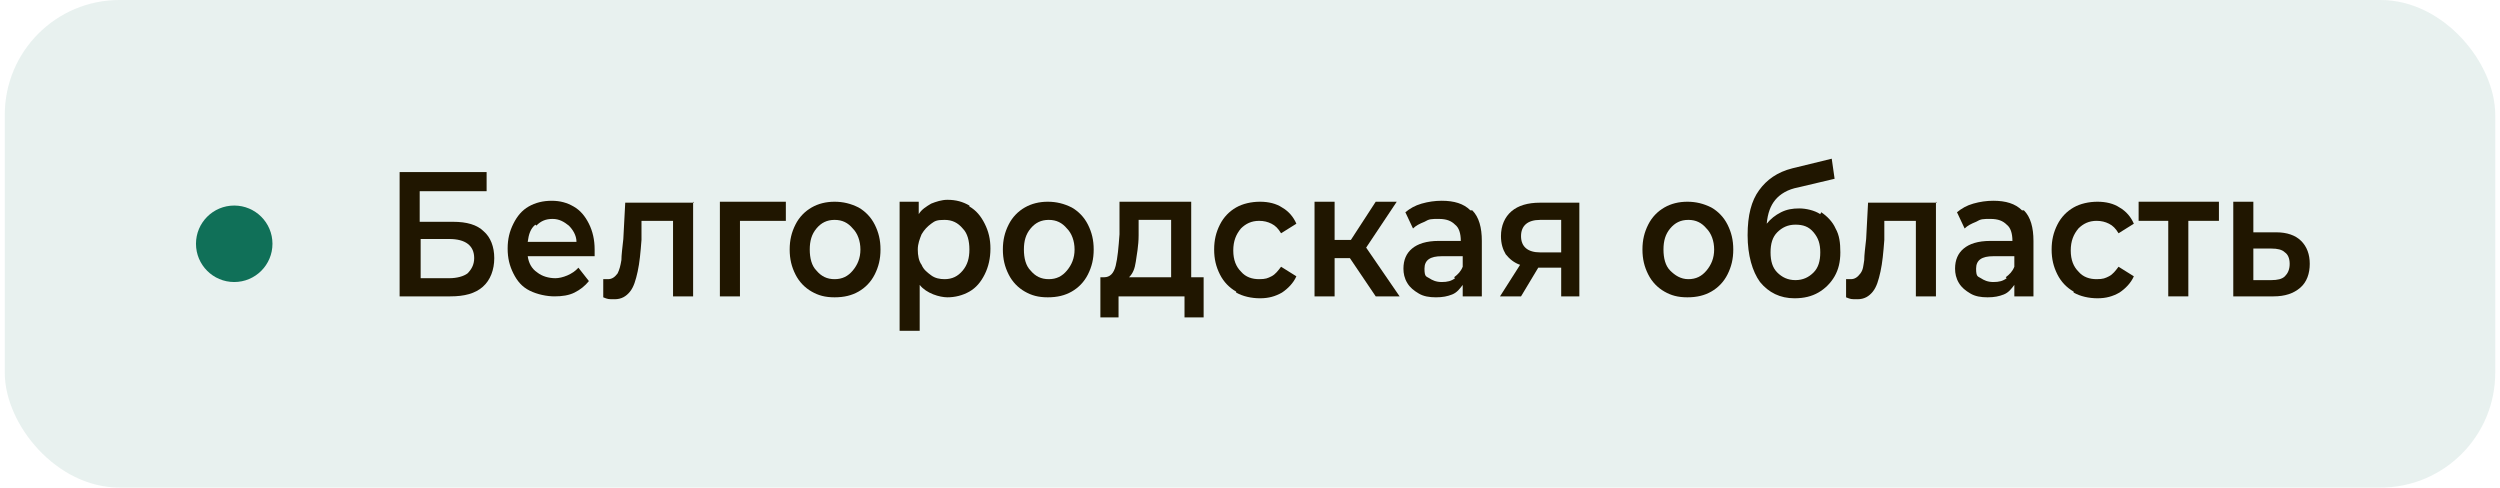
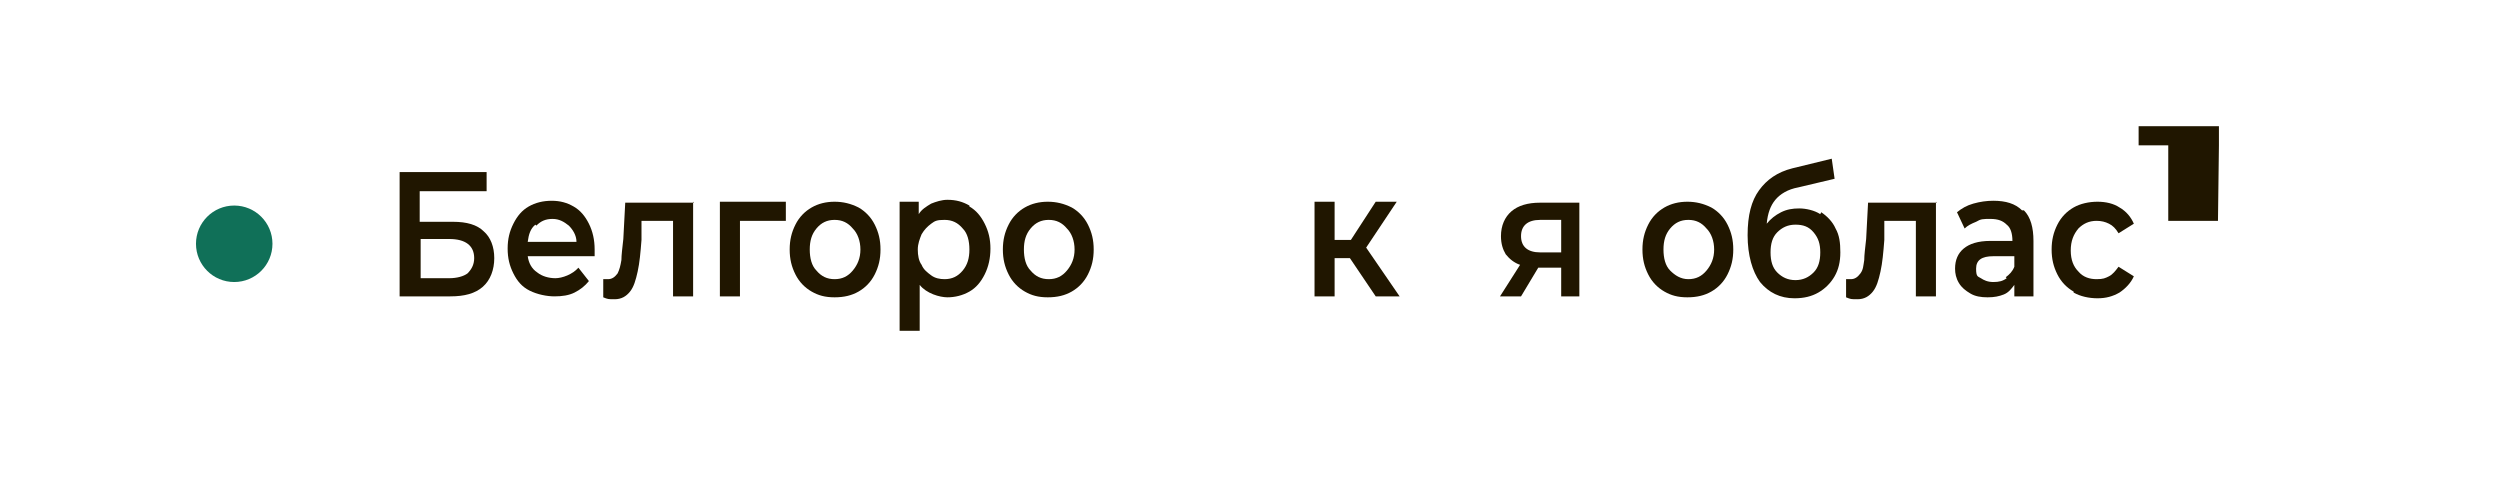
<svg xmlns="http://www.w3.org/2000/svg" version="1.1" viewBox="0 0 261.5 51">
  <g id="_Слой_1" data-name="Слой_1">
-     <rect x=".5" width="260.5" height="51" rx="12" ry="12" fill="#17755e" fill-opacity=".1" />
    <circle cx="24.5" cy="25.5" r="4" fill="#107058" />
    <path d="M42,31v-12.7h2.6l3.8,6.5,3.8-6.5h2.6v12.7h-2.1v-9.9l-3.8,6.6h-.9l-3.8-6.6v9.9h-2.1ZM61.6,21.4c.8,0,1.4.1,2,.4.6.2,1.1.6,1.5,1,.4.4.7.9.9,1.5s.3,1.3.3,2-.1,1.4-.3,2c-.2.6-.5,1.1-.9,1.5-.4.4-.9.8-1.5,1-.6.2-1.2.3-2,.3s-1.4-.1-2-.3c-.6-.2-1.1-.6-1.5-1-.4-.4-.7-.9-.9-1.5-.2-.6-.3-1.3-.3-2s0-1.4.3-2c.2-.6.5-1.1.9-1.5.4-.4.9-.8,1.5-1s1.2-.4,2-.4ZM61.6,29.3c.5,0,.9,0,1.2-.2.3-.2.6-.4.8-.7.2-.3.4-.6.5-1,.1-.4.2-.8.2-1.2s0-.8-.2-1.2c0-.4-.3-.7-.5-1-.2-.3-.5-.5-.8-.6-.3-.2-.7-.2-1.2-.2s-.9,0-1.2.2c-.3.2-.6.4-.8.6-.2.3-.4.6-.5,1,0,.4-.1.8-.1,1.2s0,.8.1,1.2c.1.4.3.7.5,1,.2.3.5.5.8.7.3.2.7.2,1.2.2ZM72.3,31.1c-.8,0-1.4-.1-2-.3-.6-.2-1-.6-1.4-1-.4-.4-.7-.9-.8-1.5-.2-.6-.3-1.3-.3-2s0-1.4.3-2c.2-.6.5-1.1.9-1.5.4-.4.9-.8,1.4-1,.6-.3,1.2-.4,2-.4s1,0,1.5.2c.5.1.9.3,1.2.6.3.3.6.6.9,1,.3.4.4.9.5,1.4h-2.1c-.1-.4-.3-.7-.7-.9-.3-.2-.8-.3-1.3-.3s-.8,0-1.2.3c-.3.2-.6.4-.8.7-.2.3-.4.6-.4,1,0,.4-.1.8-.1,1.2s0,.8.1,1.2.2.7.5,1c.2.3.5.5.8.6.3.2.7.2,1.2.2s1-.1,1.3-.4c.4-.2.6-.6.7-1h2.1c0,.5-.3,1-.5,1.4-.3.4-.6.7-.9,1s-.8.4-1.2.6c-.5.1-.9.2-1.5.2ZM78.2,31v-9.5h2v3.9h1.5l2.4-3.9h2.3l-3,4.5,3.2,5h-2.4l-2.5-3.8h-1.6v3.8h-2ZM92,21.4c.8,0,1.4.1,2,.4.6.2,1.1.6,1.5,1,.4.4.7.9.9,1.5.2.6.3,1.3.3,2s-.1,1.4-.3,2c-.2.6-.5,1.1-.9,1.5-.4.4-.9.8-1.5,1-.6.2-1.2.3-2,.3s-1.4-.1-2-.3c-.6-.2-1.1-.6-1.5-1-.4-.4-.7-.9-.9-1.5-.2-.6-.3-1.3-.3-2s0-1.4.3-2c.2-.6.5-1.1.9-1.5.4-.4.9-.8,1.5-1,.6-.2,1.2-.4,2-.4ZM92,29.3c.5,0,.9,0,1.2-.2.3-.2.6-.4.8-.7.2-.3.4-.6.5-1,.1-.4.2-.8.2-1.2s0-.8-.2-1.2c0-.4-.3-.7-.5-1-.2-.3-.5-.5-.8-.6-.3-.2-.7-.2-1.2-.2s-.9,0-1.2.2c-.3.2-.6.4-.8.6-.2.3-.4.6-.5,1,0,.4-.1.8-.1,1.2s0,.8.1,1.2c.1.4.3.7.5,1,.2.3.5.5.8.7.3.2.7.2,1.2.2ZM98.5,21.5h4c.4,0,.8,0,1.3,0,.4,0,.8.1,1.2.3.4.2.6.4.9.7.2.3.3.7.4,1.3,0,.4,0,.8-.3,1.2-.2.4-.5.7-.9.9.6.2,1,.4,1.3.8.3.4.4.8.4,1.4s-.1.9-.3,1.3c-.2.4-.5.7-.8.9-.3.2-.7.4-1.2.5-.4,0-.9.1-1.4.1h-4.5v-9.5ZM100.6,23.2v2.2h2.1c.3,0,.6,0,.8-.1.2,0,.4-.2.6-.3.2-.2.2-.4.2-.7s0-.4-.2-.6c-.1-.1-.2-.3-.4-.3s-.4-.1-.6-.1c-.2,0-.4,0-.6,0h-1.9ZM102.7,29.3c.2,0,.5,0,.7,0,.2,0,.4,0,.6-.2.2,0,.3-.2.5-.4.1-.2.2-.4.2-.6,0-.5-.1-.8-.4-.9-.3-.2-.6-.2-1-.2h-2.6v2.3h2.1ZM112.8,31.1c-.8,0-1.4-.1-2-.3-.6-.2-1-.6-1.4-1-.4-.4-.7-.9-.8-1.5-.2-.6-.3-1.3-.3-2s0-1.4.3-2c.2-.6.5-1.1.9-1.5.4-.4.9-.8,1.4-1,.6-.3,1.2-.4,2-.4s1,0,1.5.2c.5.1.9.3,1.2.6.3.3.6.6.9,1,.3.4.4.9.5,1.4h-2.1c-.1-.4-.3-.7-.7-.9-.3-.2-.8-.3-1.3-.3s-.8,0-1.2.3c-.3.2-.6.4-.8.7-.2.3-.4.6-.4,1,0,.4-.1.8-.1,1.2s0,.8.1,1.2.2.7.5,1c.2.3.5.5.8.6.3.2.7.2,1.2.2s1-.1,1.3-.4c.4-.2.6-.6.7-1h2.1c0,.5-.3,1-.5,1.4-.3.4-.6.7-.9,1-.4.3-.8.4-1.2.6-.5.1-.9.2-1.5.2ZM118.7,31v-9.5h2v3.9h1.5l2.4-3.9h2.3l-3,4.5,3.2,5h-2.4l-2.5-3.8h-1.6v3.8h-2ZM134.3,29.8c-.3.4-.7.8-1.2,1-.5.2-1.1.3-1.7.3s-1,0-1.4-.2c-.4-.1-.8-.3-1.1-.5-.3-.3-.6-.6-.7-.9-.2-.4-.3-.8-.3-1.3s.1-1,.3-1.3c.2-.4.5-.7.8-.9.4-.2.8-.4,1.3-.5.5-.1,1-.2,1.5-.2h2.4c0-.7-.2-1.2-.5-1.6-.3-.4-.9-.6-1.6-.6-.5,0-.9,0-1.2.2-.3.2-.5.4-.6.8h-2.1c0-.5.2-.9.5-1.3.3-.3.6-.6.9-.9.4-.2.8-.4,1.2-.5.5,0,.9-.1,1.4-.1s1.1,0,1.6.2.9.4,1.3.8c.4.4.7.9.8,1.5.1.6.2,1.3.2,2v5.1h-1.8v-1.2ZM134.2,26.8h-2c-.3,0-.7,0-1,0-.3,0-.6.2-.9.4-.2.2-.4.5-.4.8s.2.8.5,1c.3.2.7.3,1.2.3s.7,0,1-.1c.3,0,.6-.3.8-.5.2-.2.4-.5.5-.8.1-.3.2-.8.2-1.2ZM146.2,31h-2v-3.2h-1.7l-2.2,3.2h-2.4l2.6-3.6c-.7-.2-1.3-.5-1.7-1-.4-.5-.6-1.1-.6-1.8s0-1.1.3-1.5c.2-.4.5-.7.8-1,.4-.3.8-.4,1.2-.5.5,0,.9-.1,1.5-.1h4.2v9.5ZM144.1,23.2h-2c-.2,0-.5,0-.7,0-.2,0-.4,0-.6.2-.2,0-.3.2-.4.4-.1.2-.2.4-.2.6h0c0,.4,0,.7.3.9.2.2.4.4.7.5.3,0,.6.1.8.2.2,0,.5,0,.7,0h1.5v-2.8ZM157.5,21.4c.8,0,1.4.1,2,.4s1.1.6,1.5,1c.4.4.7.9.9,1.5.2.6.3,1.3.3,2s-.1,1.4-.3,2c-.2.6-.5,1.1-.9,1.5-.4.4-.9.8-1.5,1-.6.2-1.2.3-2,.3s-1.4-.1-2-.3c-.6-.2-1.1-.6-1.5-1-.4-.4-.7-.9-.9-1.5-.2-.6-.3-1.3-.3-2s0-1.4.3-2c.2-.6.5-1.1.9-1.5.4-.4.9-.8,1.5-1s1.2-.4,2-.4ZM157.5,29.3c.5,0,.9,0,1.2-.2.3-.2.6-.4.8-.7.2-.3.4-.6.5-1,.1-.4.2-.8.2-1.2s0-.8-.2-1.2c0-.4-.3-.7-.5-1-.2-.3-.5-.5-.8-.6-.3-.2-.7-.2-1.2-.2s-.9,0-1.2.2c-.3.2-.6.4-.8.6-.2.3-.4.6-.5,1,0,.4-.1.8-.1,1.2s0,.8.1,1.2c.1.4.3.7.5,1,.2.3.5.5.8.7.3.2.7.2,1.2.2ZM165.9,23.5c.4-.5.9-.8,1.4-1,.6-.2,1.2-.3,1.7-.3s1.2.1,1.7.3c.5.2,1,.5,1.3.9s.6.8.8,1.4c.2.5.3,1.1.3,1.7s-.1,1.3-.3,1.9c-.2.6-.5,1.1-.9,1.5-.4.4-.9.7-1.5,1-.6.2-1.2.3-1.9.3-.9,0-1.7-.2-2.3-.6-.6-.4-1.1-.9-1.4-1.4-.3-.6-.6-1.2-.7-2-.1-.7-.2-1.5-.2-2.2s0-1.5.2-2.3c.1-.8.4-1.5.7-2.1.3-.5.6-.9,1-1.1.4-.3.8-.5,1.3-.6.5-.2.9-.3,1.5-.3.5,0,1.1-.1,1.6-.2.4,0,.8,0,1.3-.1.4,0,.9-.1,1.3-.3v2c-.2,0-.5.2-.9.2-.4,0-.8,0-1.2.1-.4,0-.9,0-1.3.1-.4,0-.8,0-1.1.1-.4,0-.7.2-1,.4-.3.2-.5.4-.7.7-.2.3-.3.6-.4,1,0,.4-.1.7-.1,1.1ZM168.6,29.3c.4,0,.8,0,1.1-.2.3-.2.6-.4.8-.6.2-.3.4-.5.5-.9.1-.3.2-.7.2-1s0-.7-.2-1c-.1-.3-.3-.6-.5-.8-.2-.2-.5-.4-.8-.6-.3-.1-.6-.2-1-.2s-.8,0-1.1.2c-.3.1-.6.3-.8.5-.2.2-.4.5-.5.8-.1.3-.2.7-.2,1,0,.4,0,.7.1,1,0,.3.2.6.4.9.2.3.5.5.8.6.3.2.7.2,1.2.2ZM175.8,26.5c0-.8,0-1.6.1-2.4,0-.8,0-1.7,0-2.5h7.1v9.5h-2.1v-7.7h-3.1c0,.6,0,1.2,0,1.8,0,.6,0,1.2,0,1.7,0,.2,0,.5,0,.8,0,.3,0,.6-.1.9,0,.3-.1.6-.2.8,0,.3-.2.5-.4.7-.3.4-.6.6-1,.8-.4.2-.9.2-1.4.2h-.5v-1.8c.4,0,.6,0,.9-.3.2-.2.4-.4.5-.7.1-.3.2-.6.3-.9,0-.3.1-.6.1-1ZM191.4,29.8c-.3.4-.7.8-1.2,1-.5.2-1.1.3-1.7.3s-1,0-1.4-.2c-.4-.1-.8-.3-1.1-.5-.3-.3-.6-.6-.7-.9-.2-.4-.3-.8-.3-1.3s.1-1,.3-1.3c.2-.4.5-.7.8-.9.4-.2.8-.4,1.3-.5.5-.1,1-.2,1.5-.2h2.4c0-.7-.2-1.2-.5-1.6-.3-.4-.9-.6-1.6-.6-.5,0-.9,0-1.2.2-.3.2-.5.4-.6.8h-2.1c0-.5.2-.9.5-1.3.3-.3.6-.6.9-.9.4-.2.8-.4,1.2-.5.5,0,.9-.1,1.4-.1s1.1,0,1.6.2.9.4,1.3.8c.4.4.7.9.8,1.5.1.6.2,1.3.2,2v5.1h-1.8v-1.2ZM191.3,26.8h-2c-.3,0-.7,0-1,0-.3,0-.6.2-.9.4-.2.2-.4.5-.4.8s.2.8.5,1c.3.2.7.3,1.2.3s.7,0,1-.1c.3,0,.6-.3.8-.5.2-.2.4-.5.5-.8.1-.3.2-.8.2-1.2ZM199.7,31.1c-.8,0-1.4-.1-2-.3-.6-.2-1-.6-1.4-1-.4-.4-.7-.9-.8-1.5-.2-.6-.3-1.3-.3-2s0-1.4.3-2c.2-.6.5-1.1.9-1.5.4-.4.9-.8,1.4-1,.6-.3,1.2-.4,2-.4s1,0,1.5.2c.5.1.9.3,1.2.6.3.3.6.6.9,1,.3.4.4.9.5,1.4h-2.1c-.1-.4-.3-.7-.7-.9-.3-.2-.8-.3-1.3-.3s-.8,0-1.2.3c-.3.2-.6.4-.8.7-.2.3-.4.6-.5,1,0,.4-.1.8-.1,1.2s0,.8.1,1.2c0,.4.2.7.4,1,.2.3.5.5.8.6.3.2.7.2,1.2.2s1-.1,1.3-.4c.4-.2.6-.6.7-1h2.1c0,.5-.3,1-.5,1.4-.3.4-.6.7-.9,1-.4.3-.8.4-1.2.6-.5.1-.9.2-1.5.2ZM213,21.5v1.8h-3.2v7.7h-2v-7.7h-3.2v-1.8h8.4ZM214.2,21.5h2.1v3.2h2.1c.6,0,1.1,0,1.5.1.5,0,.8.2,1.2.5.3.2.6.6.8.9.2.4.3.9.3,1.4s-.1,1.2-.4,1.6c-.2.4-.5.8-.9,1-.4.3-.8.4-1.3.5-.5,0-1,.1-1.5.1h-3.9v-9.5ZM217.8,29.3c.3,0,.5,0,.8,0,.3,0,.5-.1.7-.2.2-.1.4-.3.5-.5.1-.2.2-.4.2-.8,0-.3,0-.6-.2-.8-.1-.2-.3-.3-.5-.4-.2,0-.5-.1-.7-.1-.3,0-.5,0-.7,0h-1.6v2.8h1.6Z" display="none" />
  </g>
  <g id="_Слой_2" data-name="Слой_2">
    <g>
      <path d="M41.8,18h9.1v2h-7v3.2h3.5c1.4,0,2.5.3,3.2,1,.7.6,1.1,1.6,1.1,2.8s-.4,2.3-1.2,3c-.8.7-1.9,1-3.4,1h-5.3v-13ZM47,29.1c.8,0,1.5-.2,1.9-.5.4-.4.7-.9.7-1.6,0-1.3-.9-2-2.6-2h-3v4.1h3Z" fill="#201600" />
      <path d="M62.2,26.8h-7c.1.7.4,1.3,1,1.7.5.4,1.2.6,1.9.6s1.8-.4,2.4-1.1l1.1,1.4c-.4.5-.9.9-1.5,1.2-.6.3-1.3.4-2.1.4s-1.8-.2-2.6-.6-1.3-1-1.7-1.8-.6-1.6-.6-2.6.2-1.8.6-2.6c.4-.8.9-1.4,1.6-1.8.7-.4,1.5-.6,2.4-.6s1.6.2,2.3.6c.7.4,1.2,1,1.6,1.8.4.8.6,1.7.6,2.7s0,.4,0,.7ZM56,23.5c-.5.4-.7,1-.8,1.8h5.1c0-.7-.4-1.3-.8-1.7-.5-.4-1-.7-1.7-.7s-1.2.2-1.7.7Z" fill="#201600" />
      <path d="M72.5,21.1v9.9h-2.1v-7.9h-3.3v2c-.1,1.3-.2,2.4-.4,3.3-.2.9-.4,1.6-.8,2.1-.4.5-.9.8-1.6.8s-.7,0-1.2-.2v-1.9c.3,0,.4,0,.5,0,.4,0,.7-.2,1-.6.2-.4.3-.8.4-1.4,0-.5.1-1.3.2-2.2l.2-3.8h7.2Z" fill="#201600" />
      <path d="M82.2,23.1h-4.8v7.9h-2.1v-9.9h6.9v2Z" fill="#201600" />
      <path d="M84.9,30.5c-.7-.4-1.3-1-1.7-1.8s-.6-1.6-.6-2.6.2-1.8.6-2.6c.4-.8,1-1.4,1.7-1.8.7-.4,1.5-.6,2.4-.6s1.7.2,2.5.6c.7.4,1.3,1,1.7,1.8.4.8.6,1.6.6,2.6s-.2,1.8-.6,2.6c-.4.8-1,1.4-1.7,1.8s-1.5.6-2.5.6-1.7-.2-2.4-.6ZM89.2,28.3c.5-.6.8-1.3.8-2.2s-.3-1.7-.8-2.2c-.5-.6-1.1-.9-1.9-.9s-1.4.3-1.9.9c-.5.6-.7,1.3-.7,2.2s.2,1.7.7,2.2c.5.6,1.1.9,1.9.9s1.4-.3,1.9-.9Z" fill="#201600" />
      <path d="M101.4,21.6c.7.4,1.2,1,1.6,1.8s.6,1.6.6,2.6-.2,1.9-.6,2.7-.9,1.4-1.6,1.8-1.5.6-2.3.6-2.2-.4-2.9-1.3v4.8h-2.1v-13.5h2v1.3c.3-.5.8-.8,1.3-1.1.5-.2,1.1-.4,1.7-.4.9,0,1.6.2,2.3.6ZM100.7,28.3c.5-.6.7-1.3.7-2.2s-.2-1.7-.7-2.2c-.5-.6-1.1-.9-1.9-.9s-1,.1-1.4.4c-.4.3-.7.6-1,1.1-.2.5-.4,1-.4,1.6s.1,1.2.4,1.6c.2.5.6.8,1,1.1.4.3.9.4,1.4.4.8,0,1.4-.3,1.9-.9Z" fill="#201600" />
      <path d="M107.2,30.5c-.7-.4-1.3-1-1.7-1.8s-.6-1.6-.6-2.6.2-1.8.6-2.6c.4-.8,1-1.4,1.7-1.8.7-.4,1.5-.6,2.4-.6s1.7.2,2.5.6c.7.4,1.3,1,1.7,1.8.4.8.6,1.6.6,2.6s-.2,1.8-.6,2.6c-.4.8-1,1.4-1.7,1.8s-1.5.6-2.5.6-1.7-.2-2.4-.6ZM111.6,28.3c.5-.6.8-1.3.8-2.2s-.3-1.7-.8-2.2c-.5-.6-1.1-.9-1.9-.9s-1.4.3-1.9.9c-.5.6-.7,1.3-.7,2.2s.2,1.7.7,2.2c.5.6,1.1.9,1.9.9s1.4-.3,1.9-.9Z" fill="#201600" />
-       <path d="M125.9,29v4.2h-2v-2.2h-6.9v2.2h-1.9v-4.2h.4c.6,0,1-.4,1.2-1.2.2-.8.3-1.9.4-3.3v-3.4h7.5v7.9h1.3ZM118.8,27.4c-.1.7-.3,1.2-.7,1.6h4.4v-6h-3.4v1.6c0,1.1-.2,2.1-.3,2.8Z" fill="#201600" />
-       <path d="M129.3,30.5c-.7-.4-1.3-1-1.7-1.8s-.6-1.6-.6-2.6.2-1.8.6-2.6c.4-.8,1-1.4,1.7-1.8.7-.4,1.6-.6,2.5-.6s1.7.2,2.3.6c.7.4,1.2,1,1.5,1.7l-1.6,1c-.3-.5-.6-.8-1-1-.4-.2-.8-.3-1.3-.3-.8,0-1.4.3-1.9.8-.5.6-.8,1.3-.8,2.3s.3,1.7.8,2.2c.5.6,1.2.8,1.9.8s.9-.1,1.3-.3c.4-.2.7-.6,1-1l1.6,1c-.3.7-.9,1.3-1.5,1.7-.7.4-1.4.6-2.3.6s-1.8-.2-2.5-.6Z" fill="#201600" />
      <path d="M141.2,27h-1.6v4h-2.1v-9.9h2.1v4h1.7l2.6-4h2.2l-3.2,4.8,3.5,5.1h-2.5l-2.7-4Z" fill="#201600" />
-       <path d="M154,22c.7.7,1,1.8,1,3.2v5.8h-2v-1.2c-.3.4-.6.8-1.1,1s-1,.3-1.7.3-1.3-.1-1.8-.4c-.5-.3-.9-.6-1.2-1.1-.3-.5-.4-1-.4-1.5,0-.9.3-1.6.9-2.1.6-.5,1.5-.8,2.8-.8h2.3c0-.8-.2-1.4-.6-1.7-.4-.4-.9-.6-1.7-.6s-1,0-1.5.3c-.5.2-.9.4-1.2.7l-.8-1.7c.5-.4,1-.7,1.7-.9.7-.2,1.4-.3,2.1-.3,1.3,0,2.3.3,3,1ZM152.1,29c.4-.3.7-.6.9-1.1v-1.1h-2.2c-1.2,0-1.8.4-1.8,1.3s.2.8.5,1,.7.4,1.3.4,1-.1,1.4-.4Z" fill="#201600" />
      <path d="M165.2,21.1v9.9h-1.9v-3h-2.4l-1.8,3h-2.2l2.1-3.3c-.6-.2-1.1-.6-1.5-1.1-.3-.5-.5-1.1-.5-1.9,0-1.1.4-2,1.1-2.6.7-.6,1.7-.9,3-.9h4.1ZM159.1,24.7c0,1.1.7,1.7,2,1.7h2.2v-3.4h-2.2c-1.3,0-2,.6-2,1.7Z" fill="#201600" />
      <path d="M174.1,30.5c-.7-.4-1.3-1-1.7-1.8-.4-.8-.6-1.6-.6-2.6s.2-1.8.6-2.6c.4-.8,1-1.4,1.7-1.8.7-.4,1.5-.6,2.4-.6s1.7.2,2.5.6c.7.4,1.3,1,1.7,1.8.4.8.6,1.6.6,2.6s-.2,1.8-.6,2.6c-.4.8-1,1.4-1.7,1.8s-1.5.6-2.5.6-1.7-.2-2.4-.6ZM178.5,28.3c.5-.6.8-1.3.8-2.2s-.3-1.7-.8-2.2c-.5-.6-1.1-.9-1.9-.9s-1.4.3-1.9.9c-.5.6-.7,1.3-.7,2.2s.2,1.7.7,2.2,1.1.9,1.9.9,1.4-.3,1.9-.9Z" fill="#201600" />
      <path d="M190.5,22.2c.6.4,1.2,1,1.5,1.7.4.7.5,1.5.5,2.5s-.2,1.8-.6,2.5c-.4.7-1,1.3-1.7,1.7s-1.5.6-2.5.6c-1.5,0-2.7-.6-3.6-1.7-.8-1.1-1.3-2.8-1.3-4.9s.4-3.6,1.2-4.7,1.9-1.9,3.5-2.3l4.1-1,.3,2.1-3.8.9c-1.1.2-1.9.7-2.4,1.3s-.8,1.4-.9,2.5c.4-.5.9-.9,1.5-1.2s1.2-.4,1.9-.4,1.6.2,2.2.6ZM189.7,28.5c.5-.5.7-1.2.7-2.1s-.2-1.5-.7-2.1-1.1-.8-1.9-.8-1.4.3-1.9.8c-.5.5-.7,1.2-.7,2.1s.2,1.6.7,2.1c.5.5,1.1.8,1.9.8s1.4-.3,1.9-.8Z" fill="#201600" />
      <path d="M202.5,21.1v9.9h-2.1v-7.9h-3.3v2c-.1,1.3-.2,2.4-.4,3.3-.2.9-.4,1.6-.8,2.1-.4.5-.9.8-1.6.8s-.7,0-1.2-.2v-1.9c.3,0,.4,0,.5,0,.4,0,.7-.2,1-.6s.3-.8.4-1.4c0-.5.1-1.3.2-2.2l.2-3.8h7.2Z" fill="#201600" />
      <path d="M211.7,22c.7.7,1,1.8,1,3.2v5.8h-2v-1.2c-.3.4-.6.8-1.1,1s-1,.3-1.7.3-1.3-.1-1.8-.4c-.5-.3-.9-.6-1.2-1.1-.3-.5-.4-1-.4-1.5,0-.9.3-1.6.9-2.1.6-.5,1.5-.8,2.8-.8h2.3c0-.8-.2-1.4-.6-1.7-.4-.4-.9-.6-1.7-.6s-1,0-1.5.3c-.5.2-.9.4-1.2.7l-.8-1.7c.5-.4,1-.7,1.7-.9.7-.2,1.4-.3,2.1-.3,1.3,0,2.3.3,3,1ZM209.8,29c.4-.3.7-.6.9-1.1v-1.1h-2.2c-1.2,0-1.8.4-1.8,1.3s.2.8.5,1,.7.4,1.3.4,1-.1,1.4-.4Z" fill="#201600" />
      <path d="M216.9,30.5c-.7-.4-1.3-1-1.7-1.8s-.6-1.6-.6-2.6.2-1.8.6-2.6c.4-.8,1-1.4,1.7-1.8.7-.4,1.6-.6,2.5-.6s1.7.2,2.3.6c.7.4,1.2,1,1.5,1.7l-1.6,1c-.3-.5-.6-.8-1-1-.4-.2-.8-.3-1.3-.3-.8,0-1.4.3-1.9.8-.5.6-.8,1.3-.8,2.3s.3,1.7.8,2.2c.5.6,1.2.8,1.9.8s.9-.1,1.3-.3c.4-.2.7-.6,1-1l1.6,1c-.3.7-.9,1.3-1.5,1.7-.7.4-1.4.6-2.3.6s-1.8-.2-2.5-.6Z" fill="#201600" />
-       <path d="M232,23.1h-3.1v7.9h-2.1v-7.9h-3.1v-2h8.4v2Z" fill="#201600" />
-       <path d="M240.7,25.2c.6.6.9,1.4.9,2.4s-.3,1.9-1,2.5c-.7.6-1.6.9-2.8.9h-4.2v-9.9h2.1v3.2h2.4c1.1,0,2,.3,2.6.9ZM239,28.9c.3-.3.5-.7.5-1.3s-.2-1-.5-1.2c-.3-.3-.8-.4-1.4-.4h-1.9s0,3.3,0,3.3h1.9c.6,0,1.1-.1,1.4-.4Z" fill="#201600" />
+       <path d="M232,23.1h-3.1h-2.1v-7.9h-3.1v-2h8.4v2Z" fill="#201600" />
    </g>
  </g>
</svg>